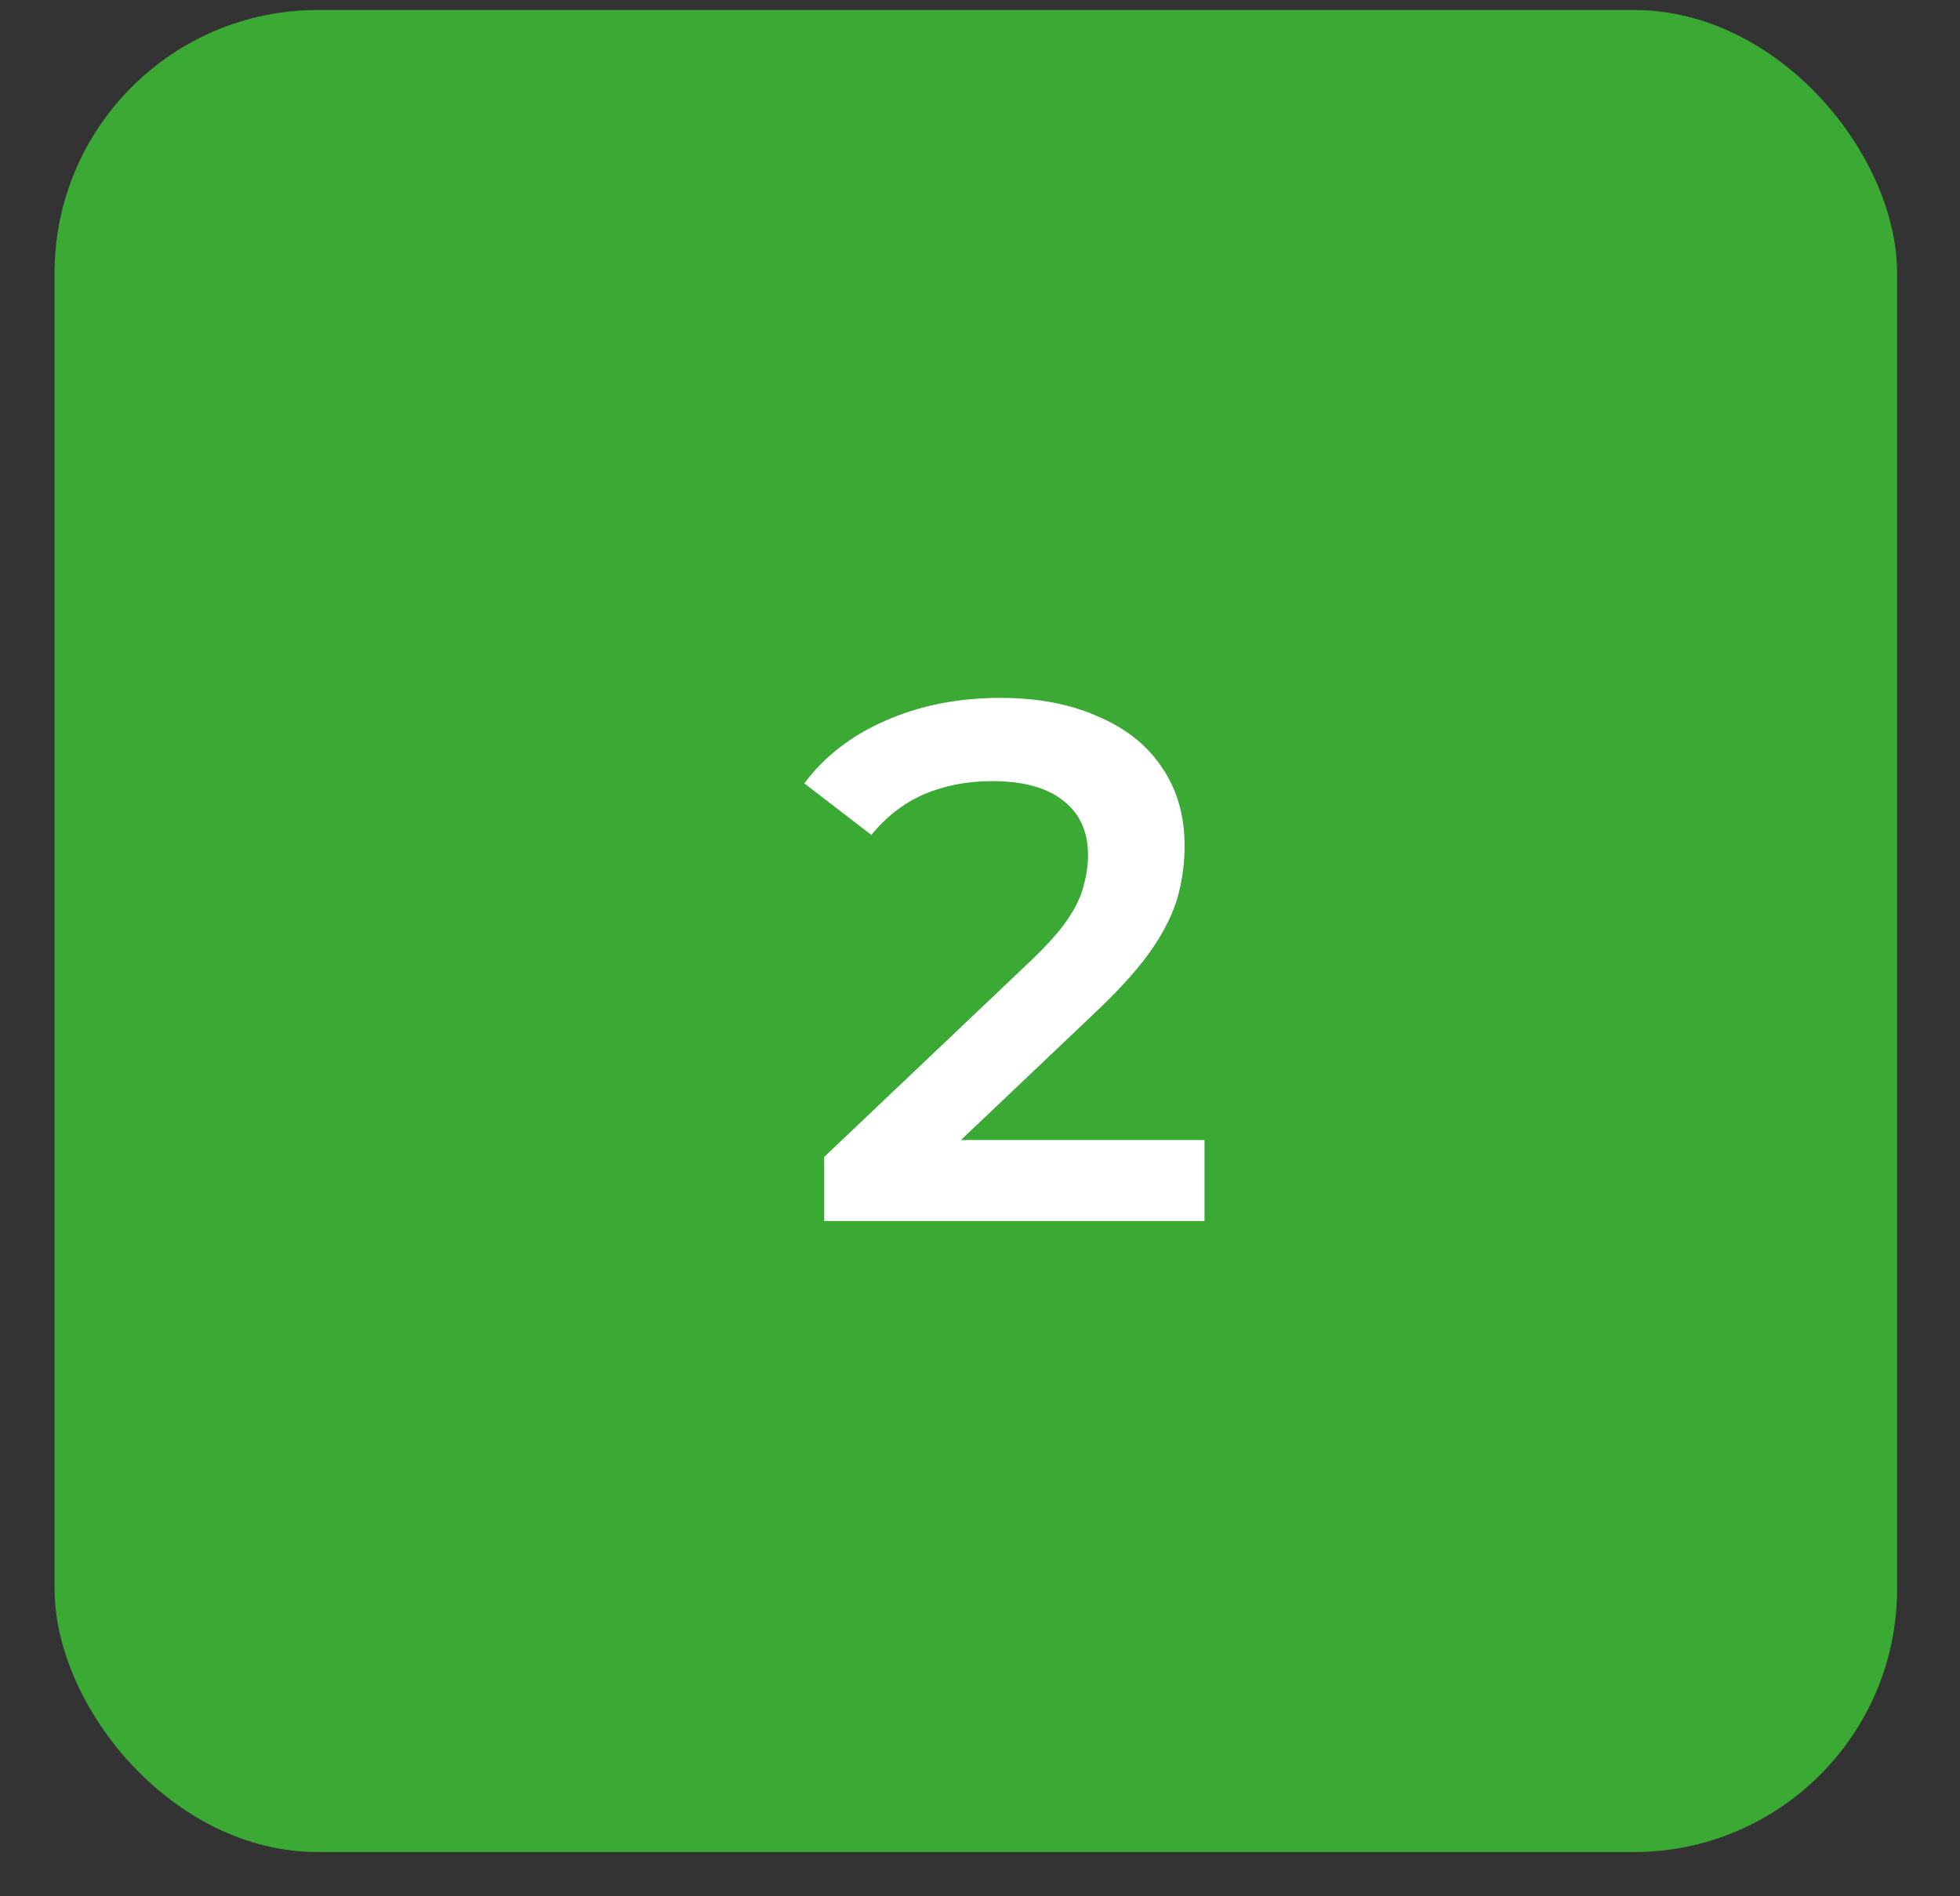
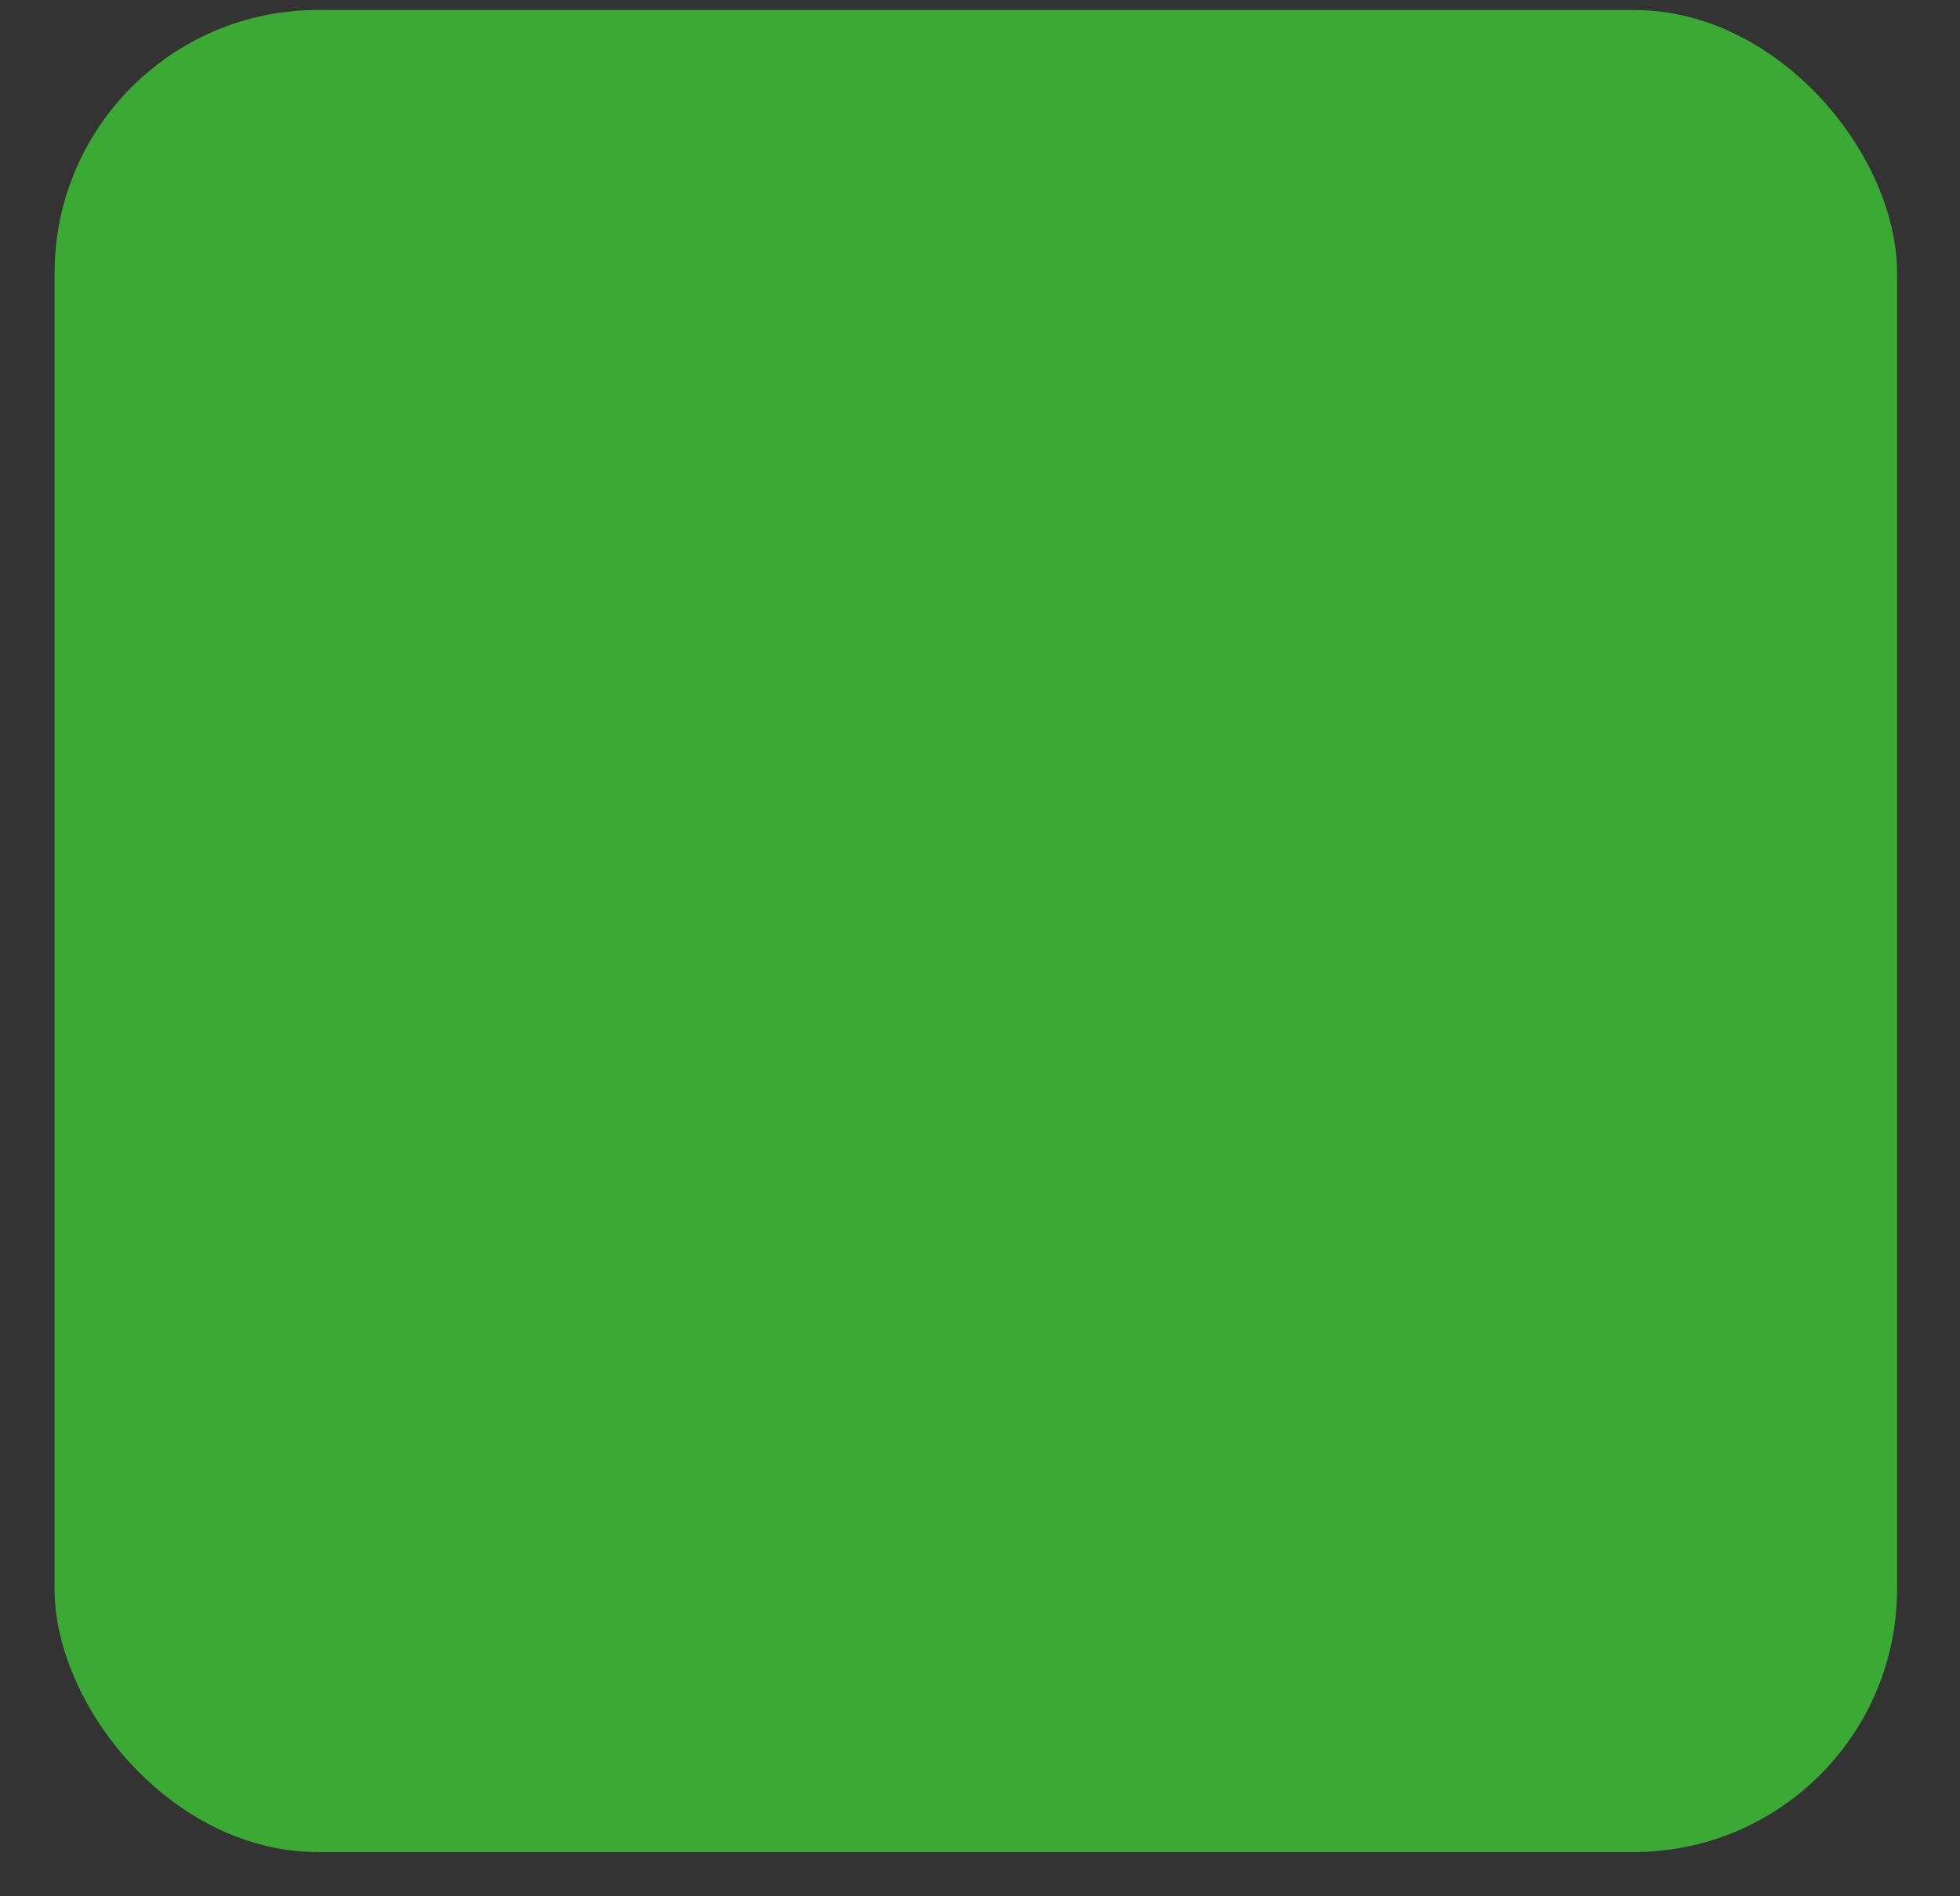
<svg xmlns="http://www.w3.org/2000/svg" width="31" height="30" viewBox="0 0 31 30" fill="none">
  <rect x="0" y="0" width="31" height="30" fill="#333333" stroke="none" />
  <rect x="0.863" y="0.158" width="29.142" height="29.142" rx="4.163" fill="#3AAA35" />
-   <path d="M13.036 19.317V18.303L16.276 15.226C16.548 14.969 16.75 14.744 16.883 14.55C17.015 14.355 17.1 14.177 17.139 14.014C17.186 13.842 17.209 13.683 17.209 13.536C17.209 13.162 17.081 12.875 16.824 12.673C16.568 12.463 16.191 12.358 15.693 12.358C15.297 12.358 14.936 12.428 14.609 12.568C14.291 12.708 14.015 12.922 13.782 13.209L12.721 12.393C13.04 11.966 13.467 11.636 14.003 11.402C14.547 11.161 15.153 11.041 15.822 11.041C16.412 11.041 16.925 11.138 17.36 11.332C17.803 11.519 18.141 11.787 18.375 12.137C18.616 12.486 18.736 12.902 18.736 13.384C18.736 13.648 18.701 13.912 18.631 14.177C18.561 14.433 18.429 14.705 18.235 14.993C18.04 15.28 17.757 15.603 17.384 15.96L14.598 18.606L14.283 18.035H19.051V19.317H13.036Z" fill="white" />
</svg>